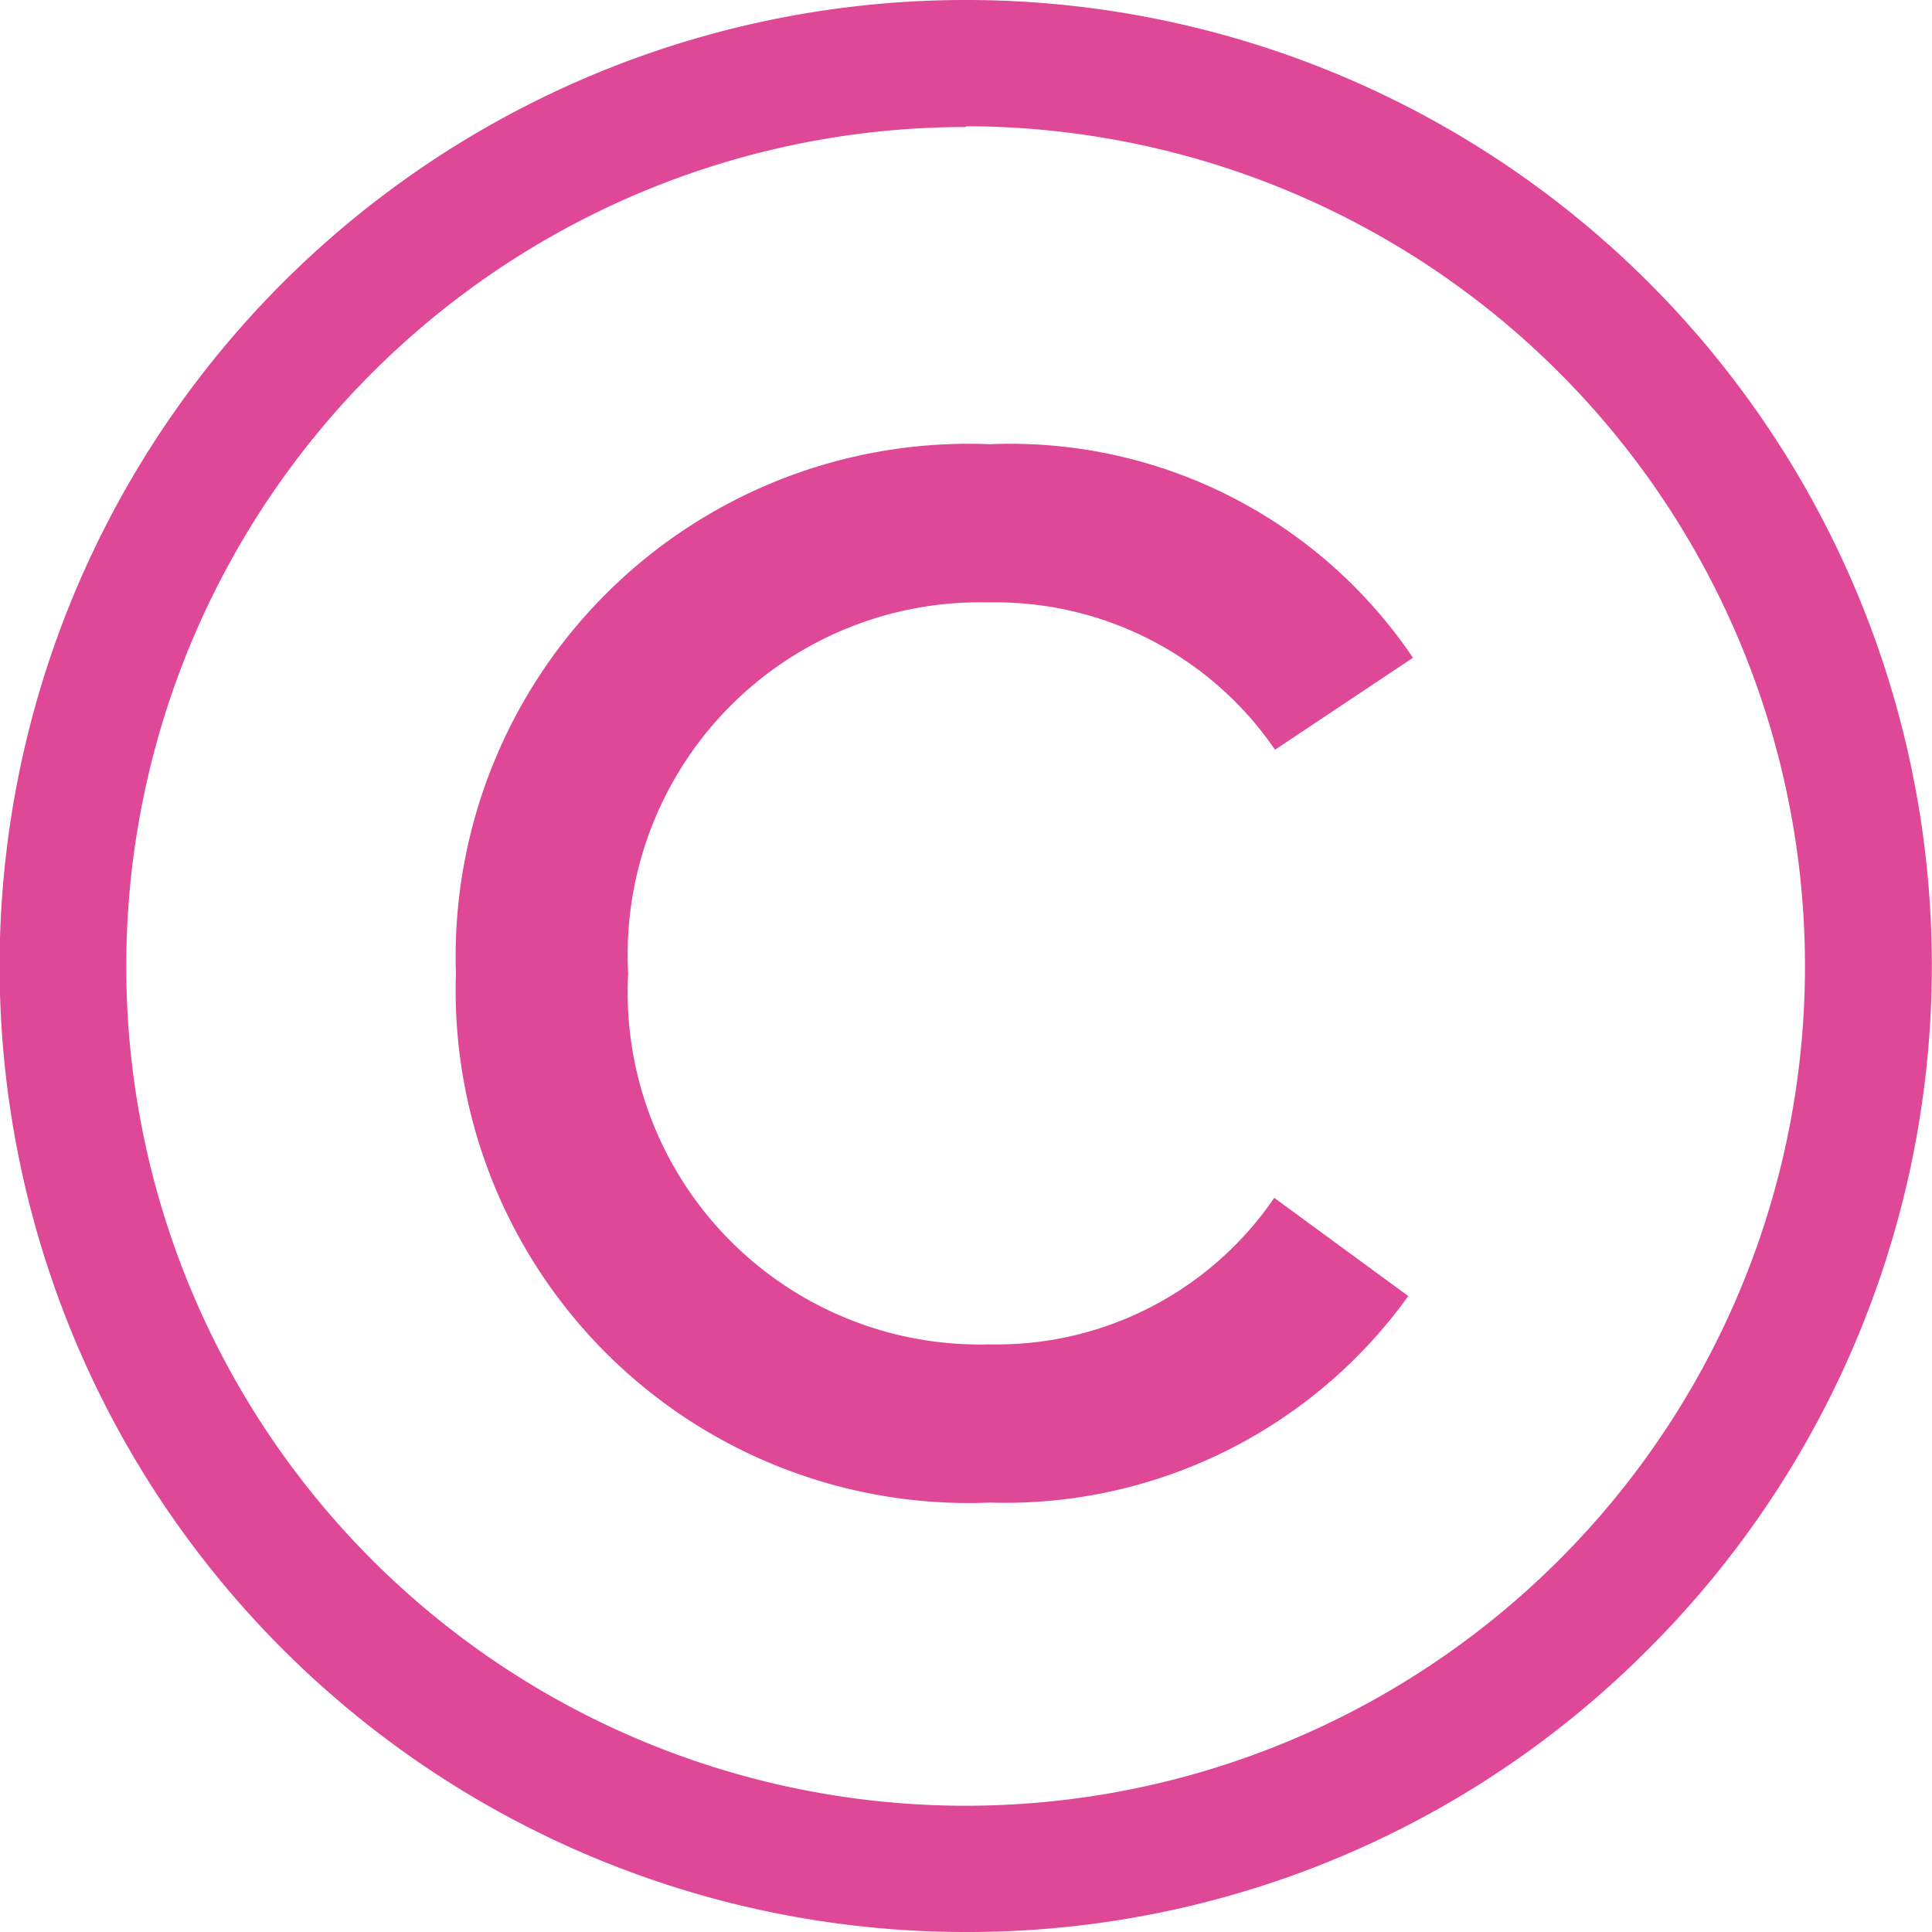
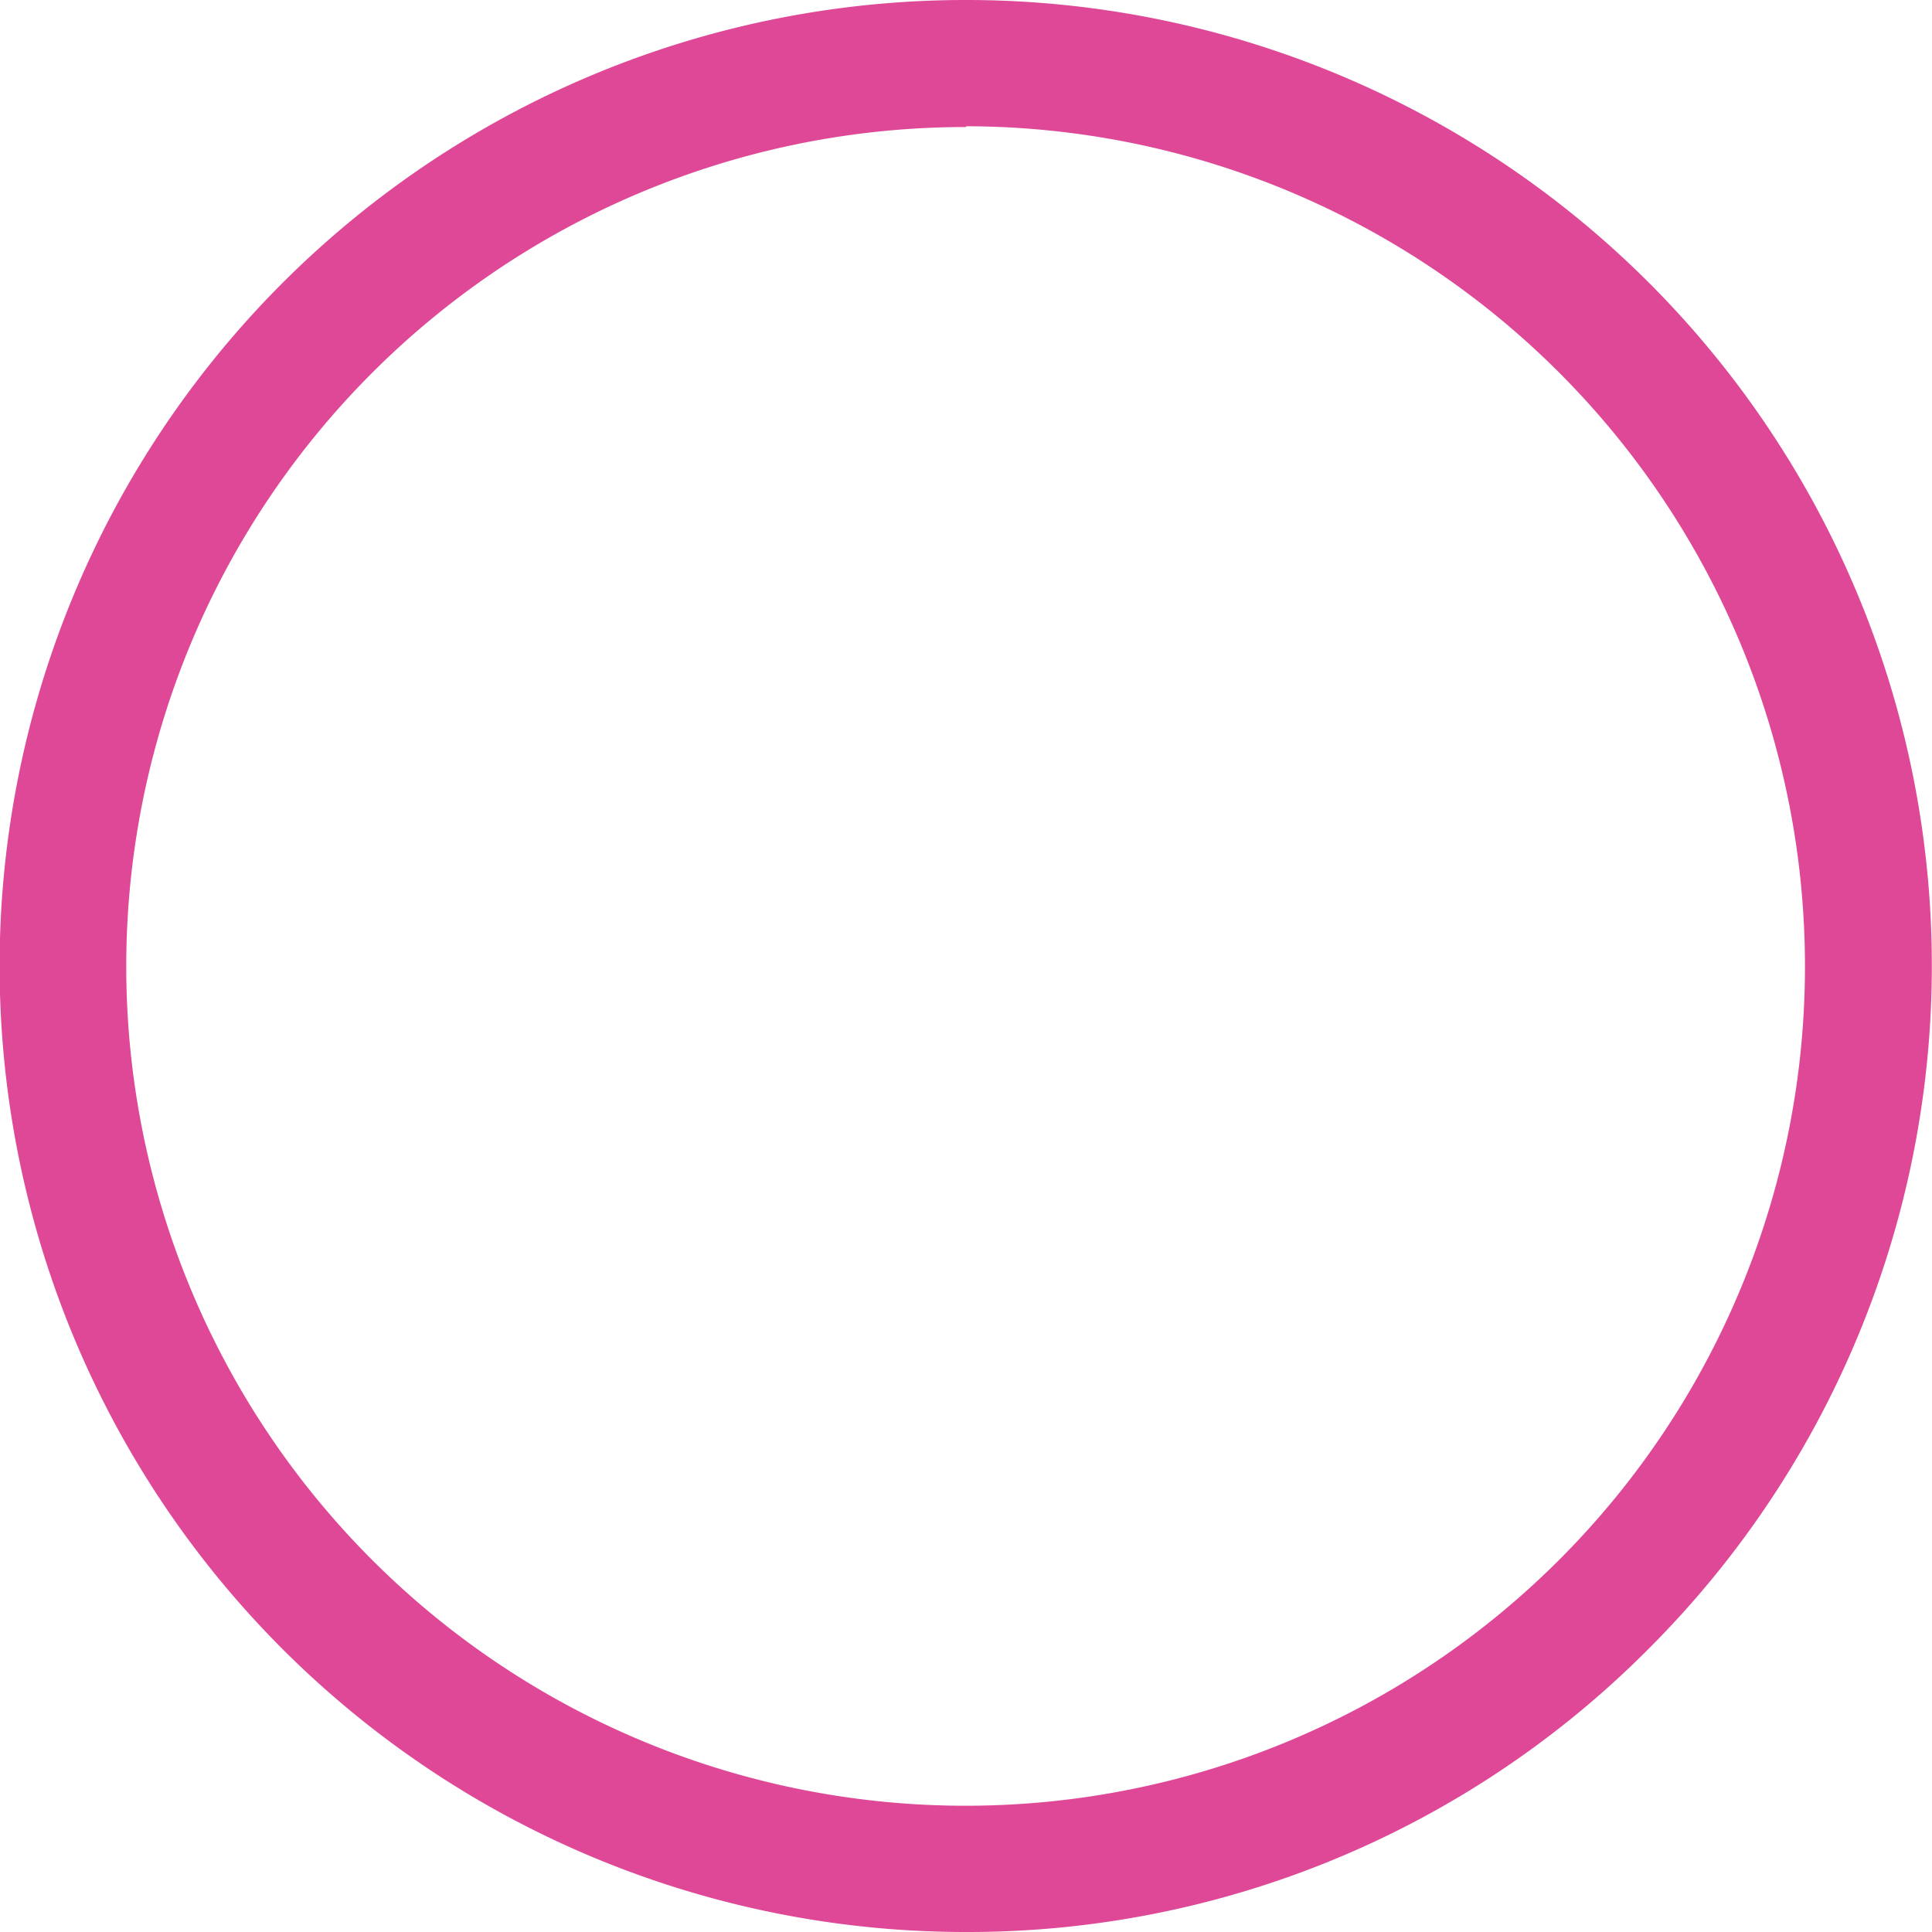
<svg xmlns="http://www.w3.org/2000/svg" id="Layer_1" data-name="Layer 1" width="24.79" height="24.79" viewBox="0 0 24.79 24.79">
  <defs>
    <style>.cls-1{fill:#df4797;}</style>
  </defs>
  <title>cocoa-icon</title>
  <path class="cls-1" d="M11.89,24.72h0a12.39,12.39,0,0,1,0-24.79h0a12.39,12.39,0,0,1,8.75,21.17A12.31,12.31,0,0,1,11.89,24.72Zm0-23.16a10.77,10.77,0,0,0,0,21.54h0A10.77,10.77,0,0,0,22.66,12.33h0A10.78,10.78,0,0,0,11.9,1.55Z" transform="translate(0.5 0.07)" />
-   <path class="cls-1" d="M17.63,8.37,15.86,9.55A4.34,4.34,0,0,0,12.2,7.66a4.52,4.52,0,0,0-4.64,4.76,4.52,4.52,0,0,0,4.64,4.76,4.31,4.31,0,0,0,3.65-1.88l1.72,1.26a6.37,6.37,0,0,1-5.37,2.65,6.58,6.58,0,0,1-6.85-6.79A6.58,6.58,0,0,1,12.2,5.63,6.23,6.23,0,0,1,17.63,8.37Z" transform="translate(0.5 0.07)" />
</svg>